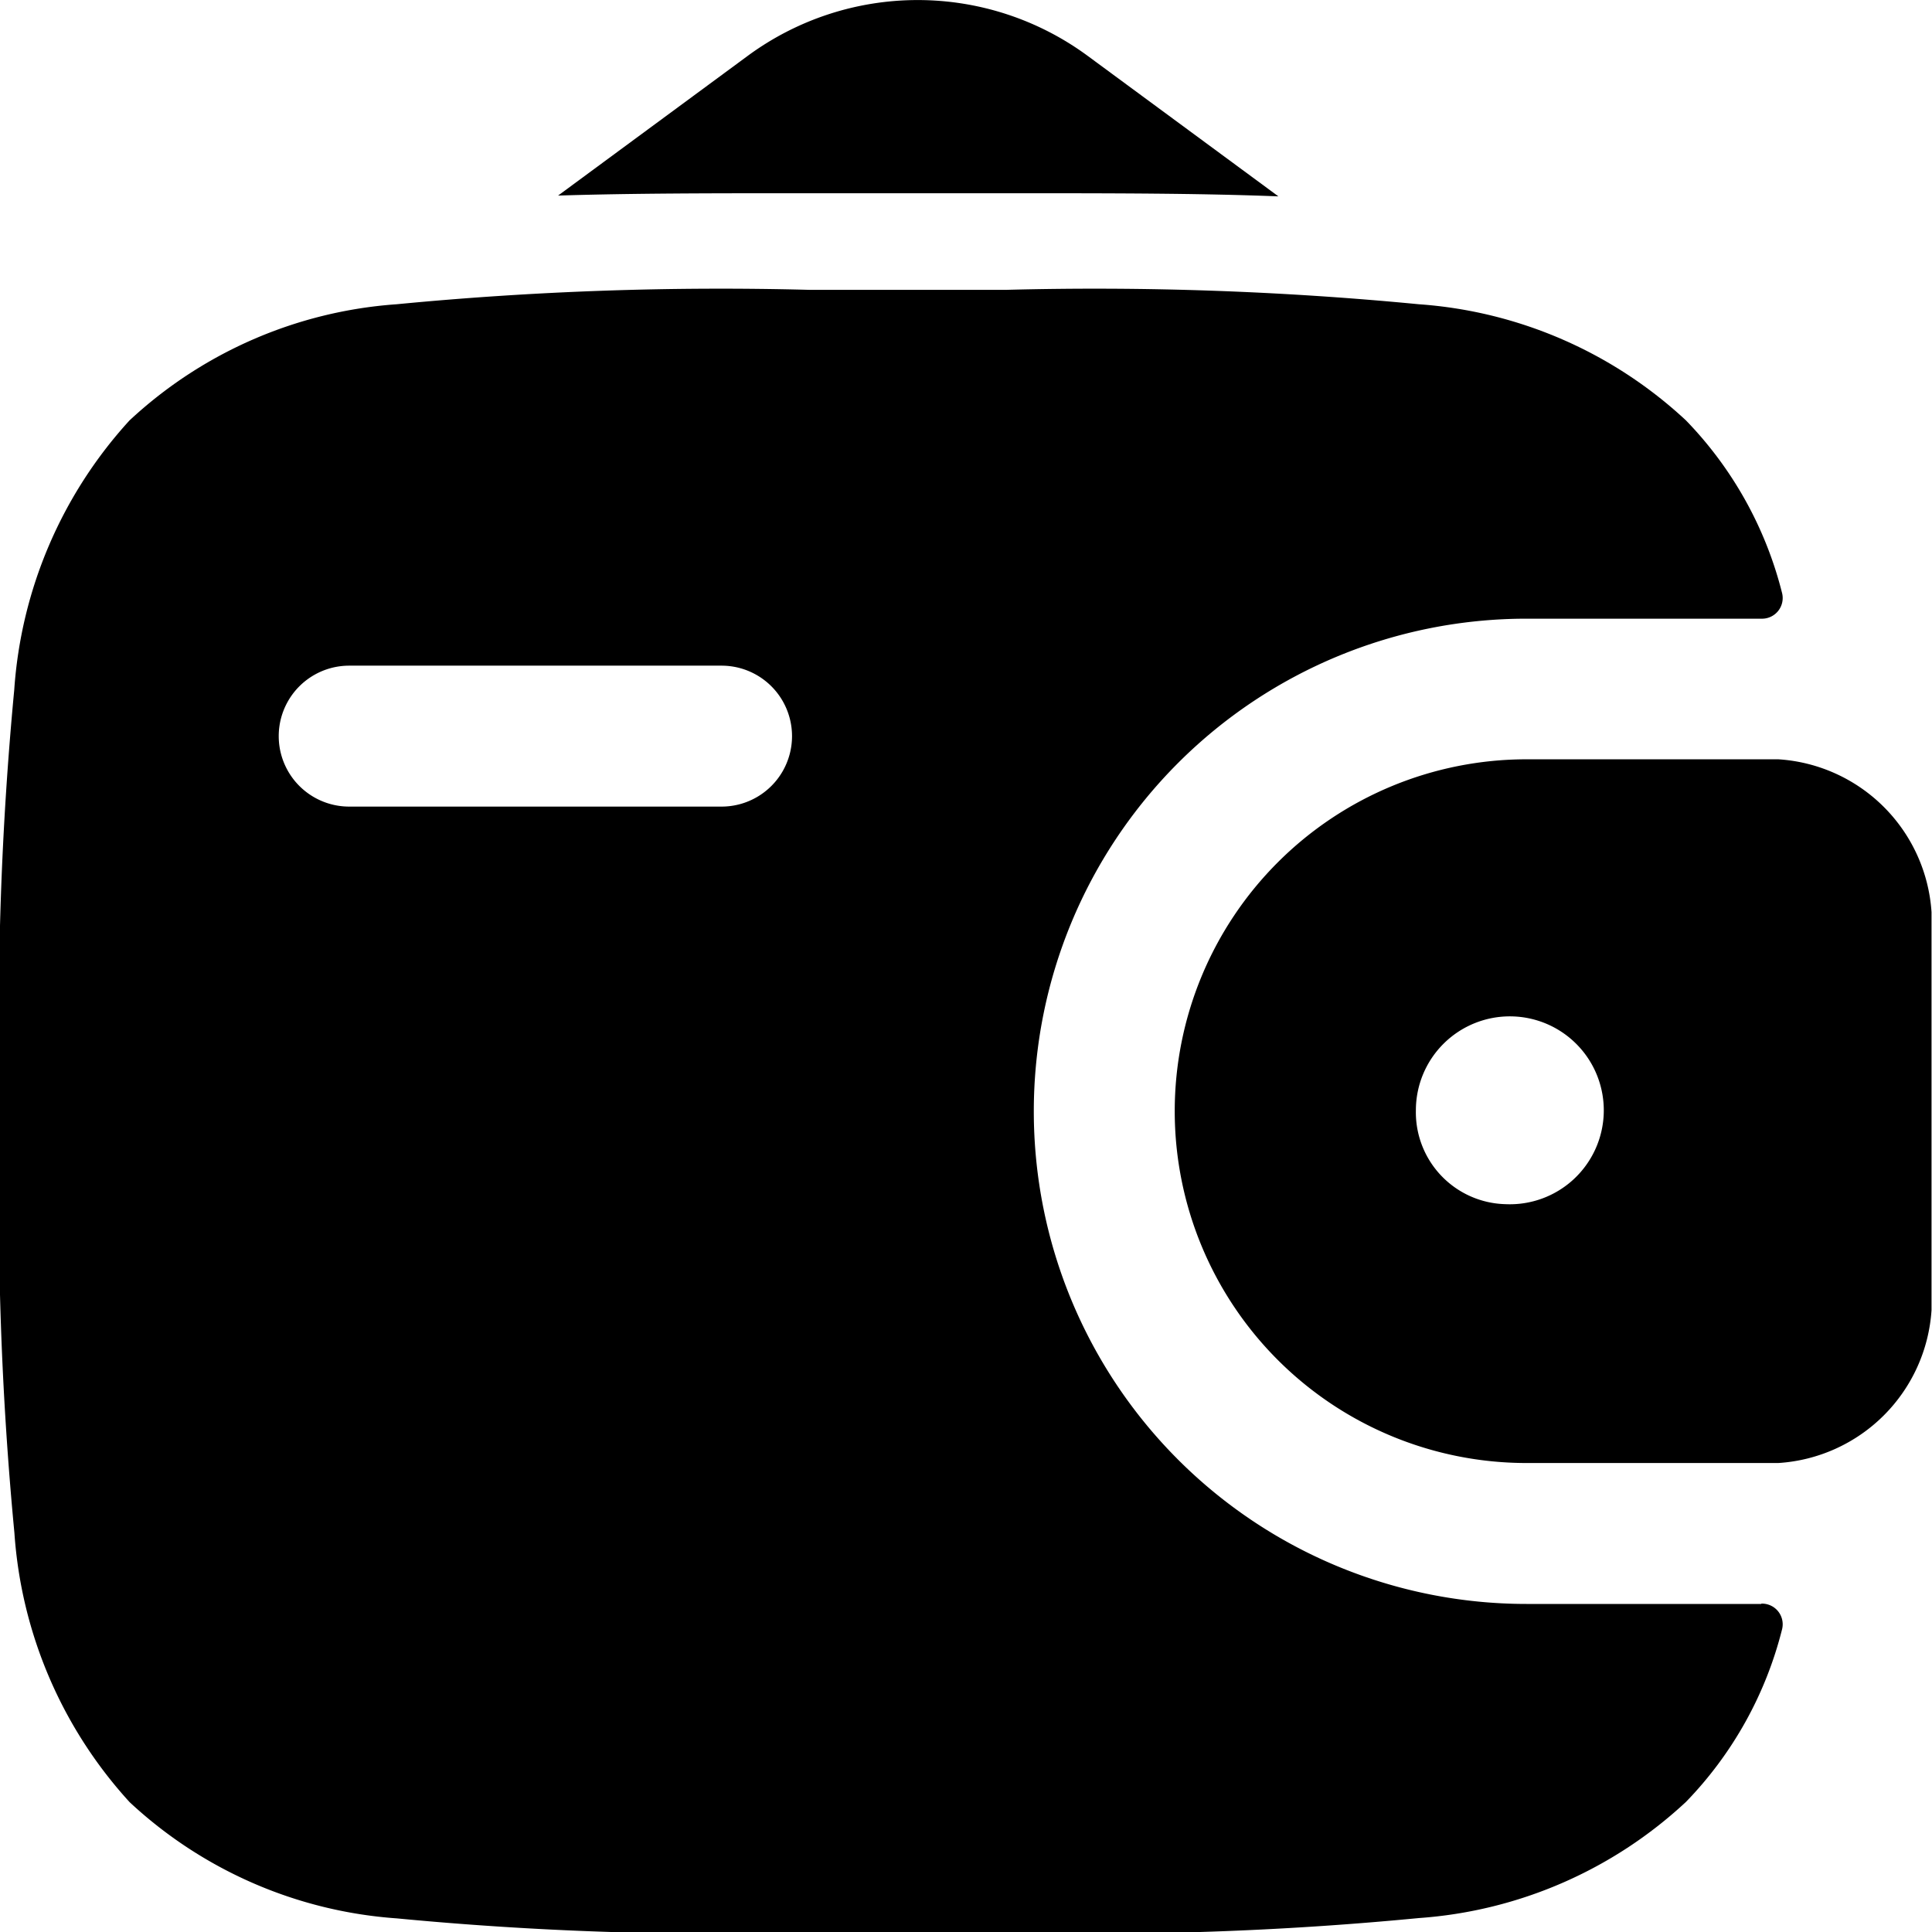
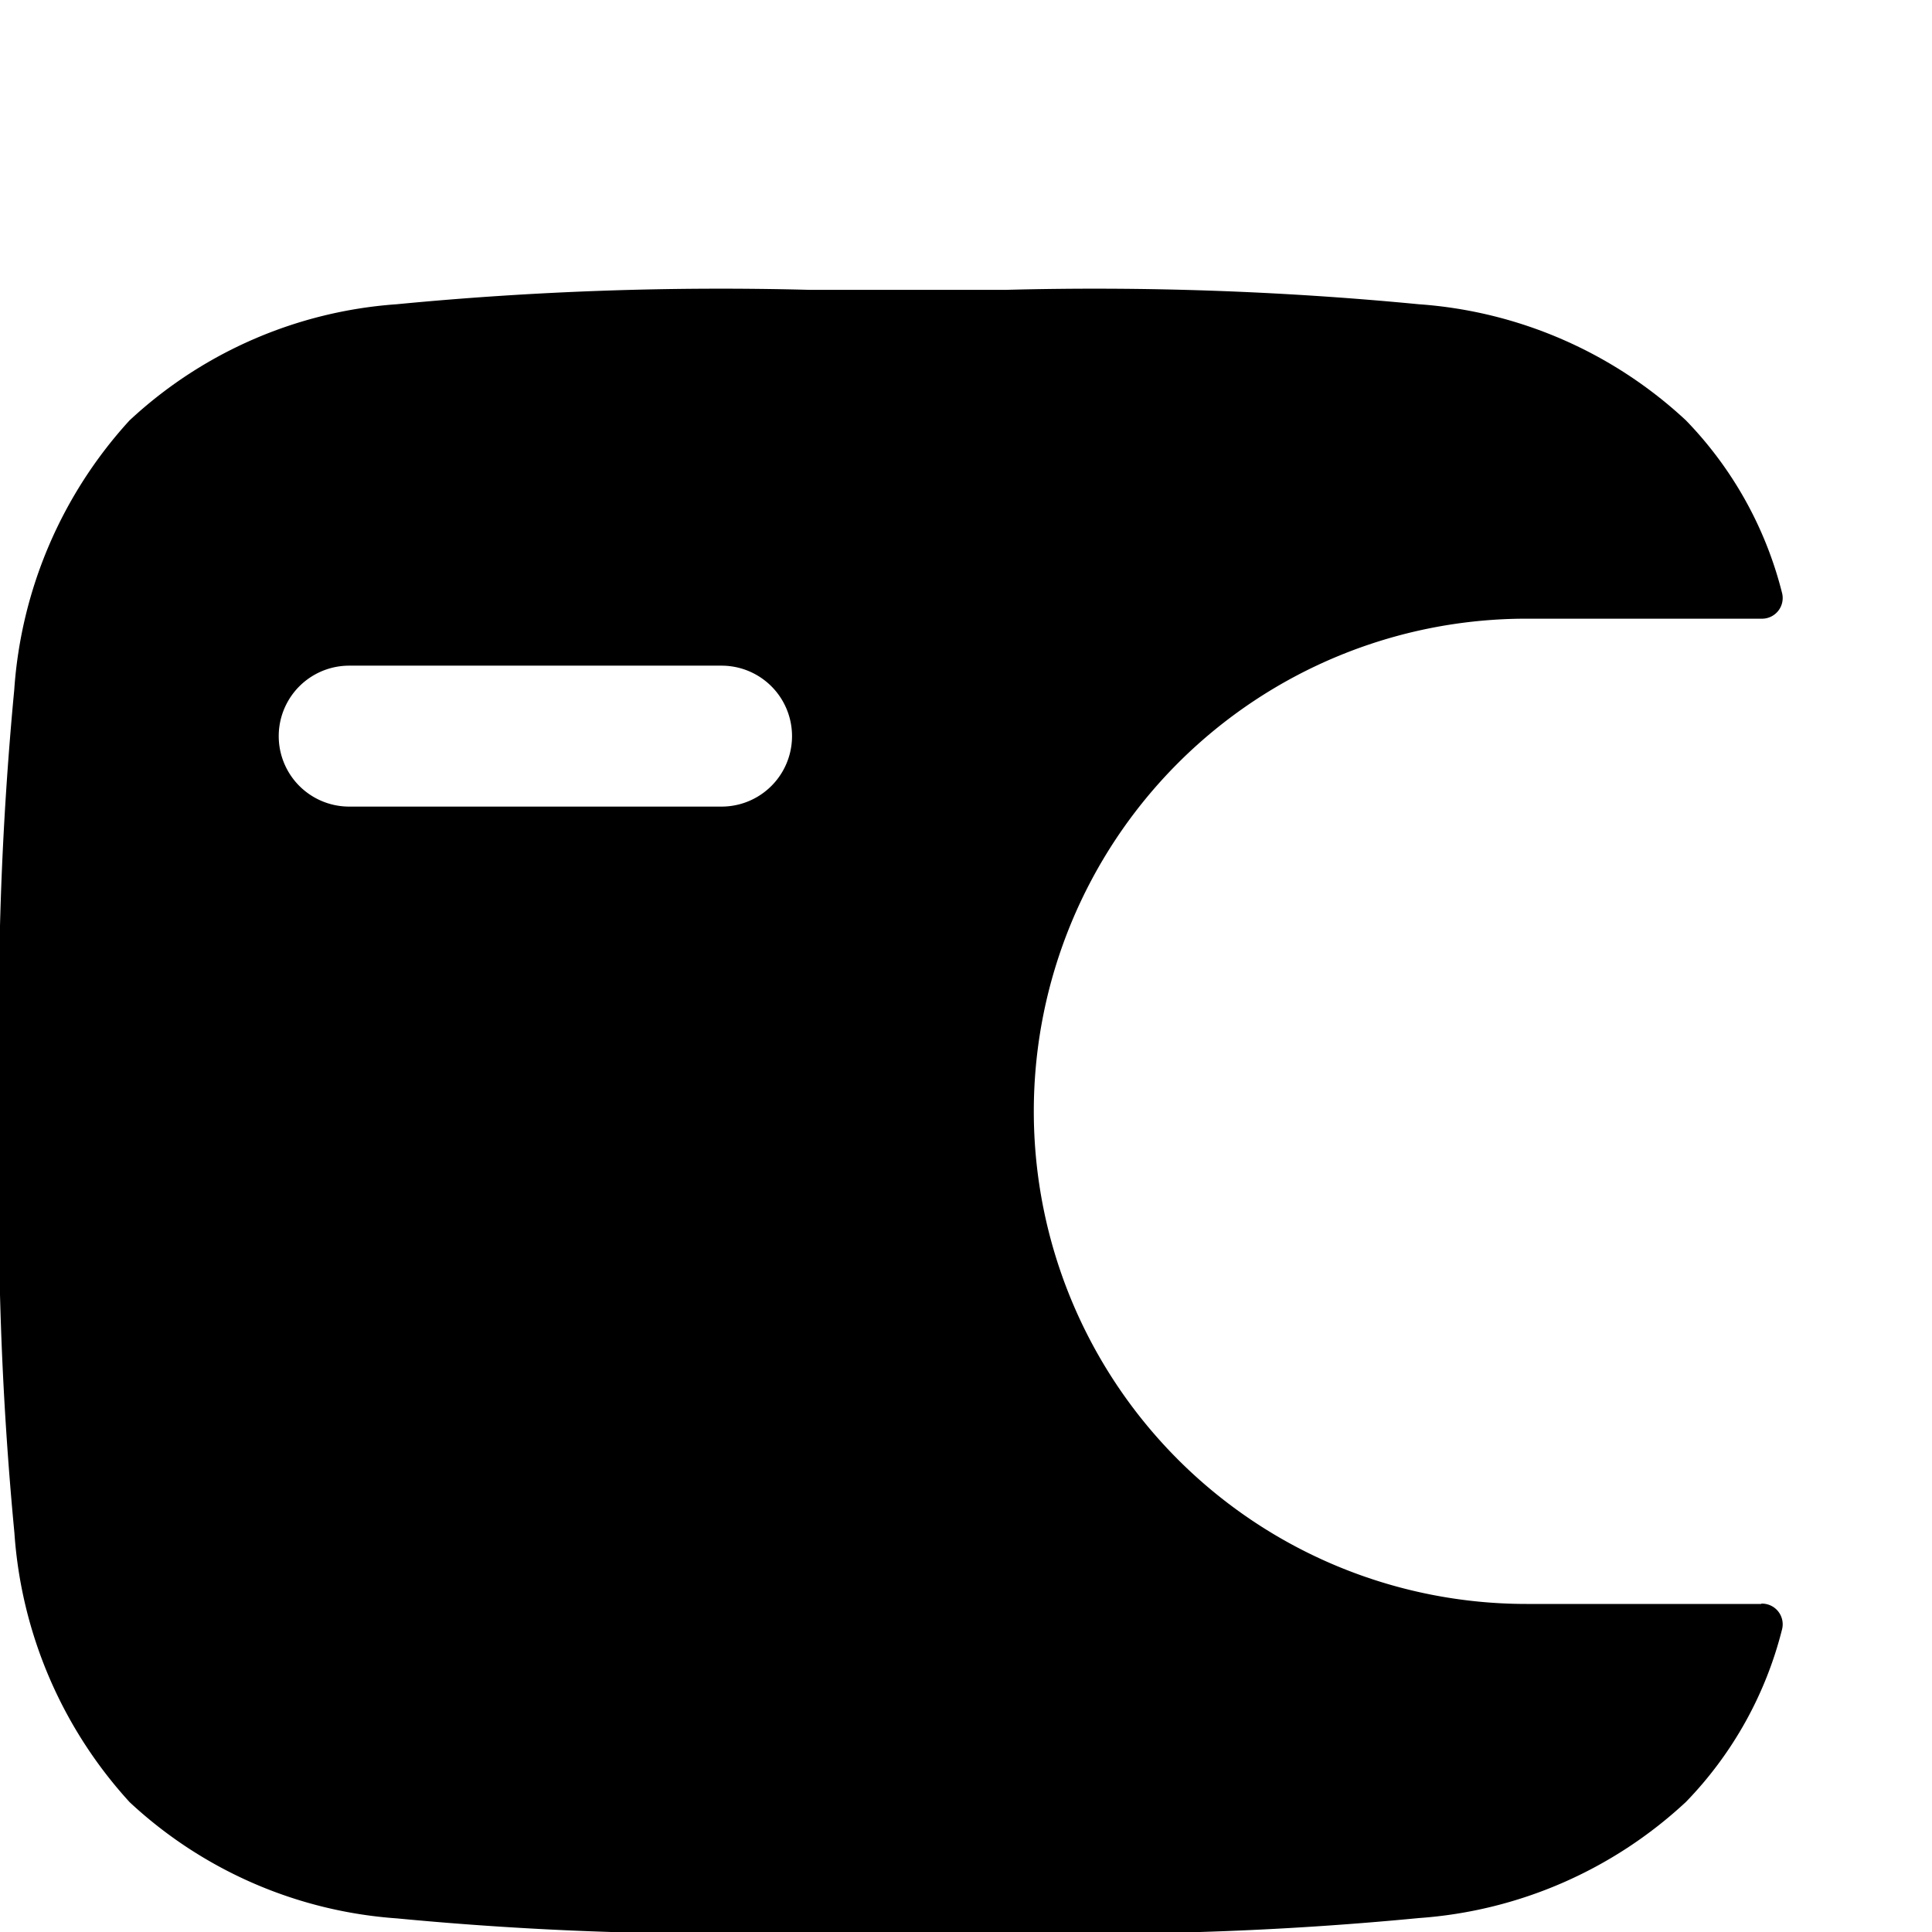
<svg xmlns="http://www.w3.org/2000/svg" width="12.338" height="12.338" viewBox="0 0 12.338 12.338">
  <g id="Wallet-Money--Streamline-Solar" transform="translate(-2 -2)">
-     <path id="Path_11589" data-name="Path 11589" d="M17.994,9.859c-.034,0-.07,0-.108,0h-1.5a2.247,2.247,0,1,0,0,4.494h1.5c.038,0,.075,0,.108,0a1.047,1.047,0,0,0,.978-.976c0-.036,0-.075,0-.111V10.946c0-.036,0-.075,0-.111A1.047,1.047,0,0,0,17.994,9.859ZM16.252,12.7a.6.6,0,1,0-.573-.6A.587.587,0,0,0,16.252,12.7Z" transform="translate(-4.637 -3.01)" fill-rule="evenodd" />
-     <path id="Path_11590" data-name="Path 11590" d="M13.248,13.39a.132.132,0,0,1,.132.166,2.434,2.434,0,0,1-.613,1.1,2.79,2.79,0,0,1-1.706.742,21.551,21.551,0,0,1-2.636.092H7.169A21.551,21.551,0,0,1,4.534,15.4a2.79,2.79,0,0,1-1.706-.742,2.834,2.834,0,0,1-.736-1.72A22.062,22.062,0,0,1,2,10.277V10.21a22.06,22.06,0,0,1,.091-2.656,2.834,2.834,0,0,1,.736-1.72,2.79,2.79,0,0,1,1.706-.742A21.552,21.552,0,0,1,7.169,5H8.425a21.55,21.55,0,0,1,2.636.092,2.79,2.79,0,0,1,1.706.742,2.434,2.434,0,0,1,.613,1.1.132.132,0,0,1-.132.166h-1.5a3.146,3.146,0,1,0,0,6.292h1.5ZM4.23,7.4a.449.449,0,0,0,0,.9H6.608a.449.449,0,0,0,0-.9Z" transform="translate(0 -1.149)" fill-rule="evenodd" />
-     <path id="Path_11591" data-name="Path 11591" d="M7.777,3.249l1.208-.89a1.831,1.831,0,0,1,2.177,0l1.215.895c-.508-.02-1.075-.02-1.7-.02H9.341C8.773,3.234,8.25,3.234,7.777,3.249Z" transform="translate(-2.213)" />
+     <path id="Path_11590" data-name="Path 11590" d="M13.248,13.39a.132.132,0,0,1,.132.166,2.434,2.434,0,0,1-.613,1.1,2.79,2.79,0,0,1-1.706.742,21.551,21.551,0,0,1-2.636.092H7.169A21.551,21.551,0,0,1,4.534,15.4a2.79,2.79,0,0,1-1.706-.742,2.834,2.834,0,0,1-.736-1.72A22.062,22.062,0,0,1,2,10.277V10.21a22.06,22.06,0,0,1,.091-2.656,2.834,2.834,0,0,1,.736-1.72,2.79,2.79,0,0,1,1.706-.742A21.552,21.552,0,0,1,7.169,5H8.425a21.55,21.55,0,0,1,2.636.092,2.79,2.79,0,0,1,1.706.742,2.434,2.434,0,0,1,.613,1.1.132.132,0,0,1-.132.166h-1.5a3.146,3.146,0,1,0,0,6.292h1.5ZM4.23,7.4a.449.449,0,0,0,0,.9H6.608a.449.449,0,0,0,0-.9" transform="translate(0 -1.149)" fill-rule="evenodd" />
  </g>
</svg>